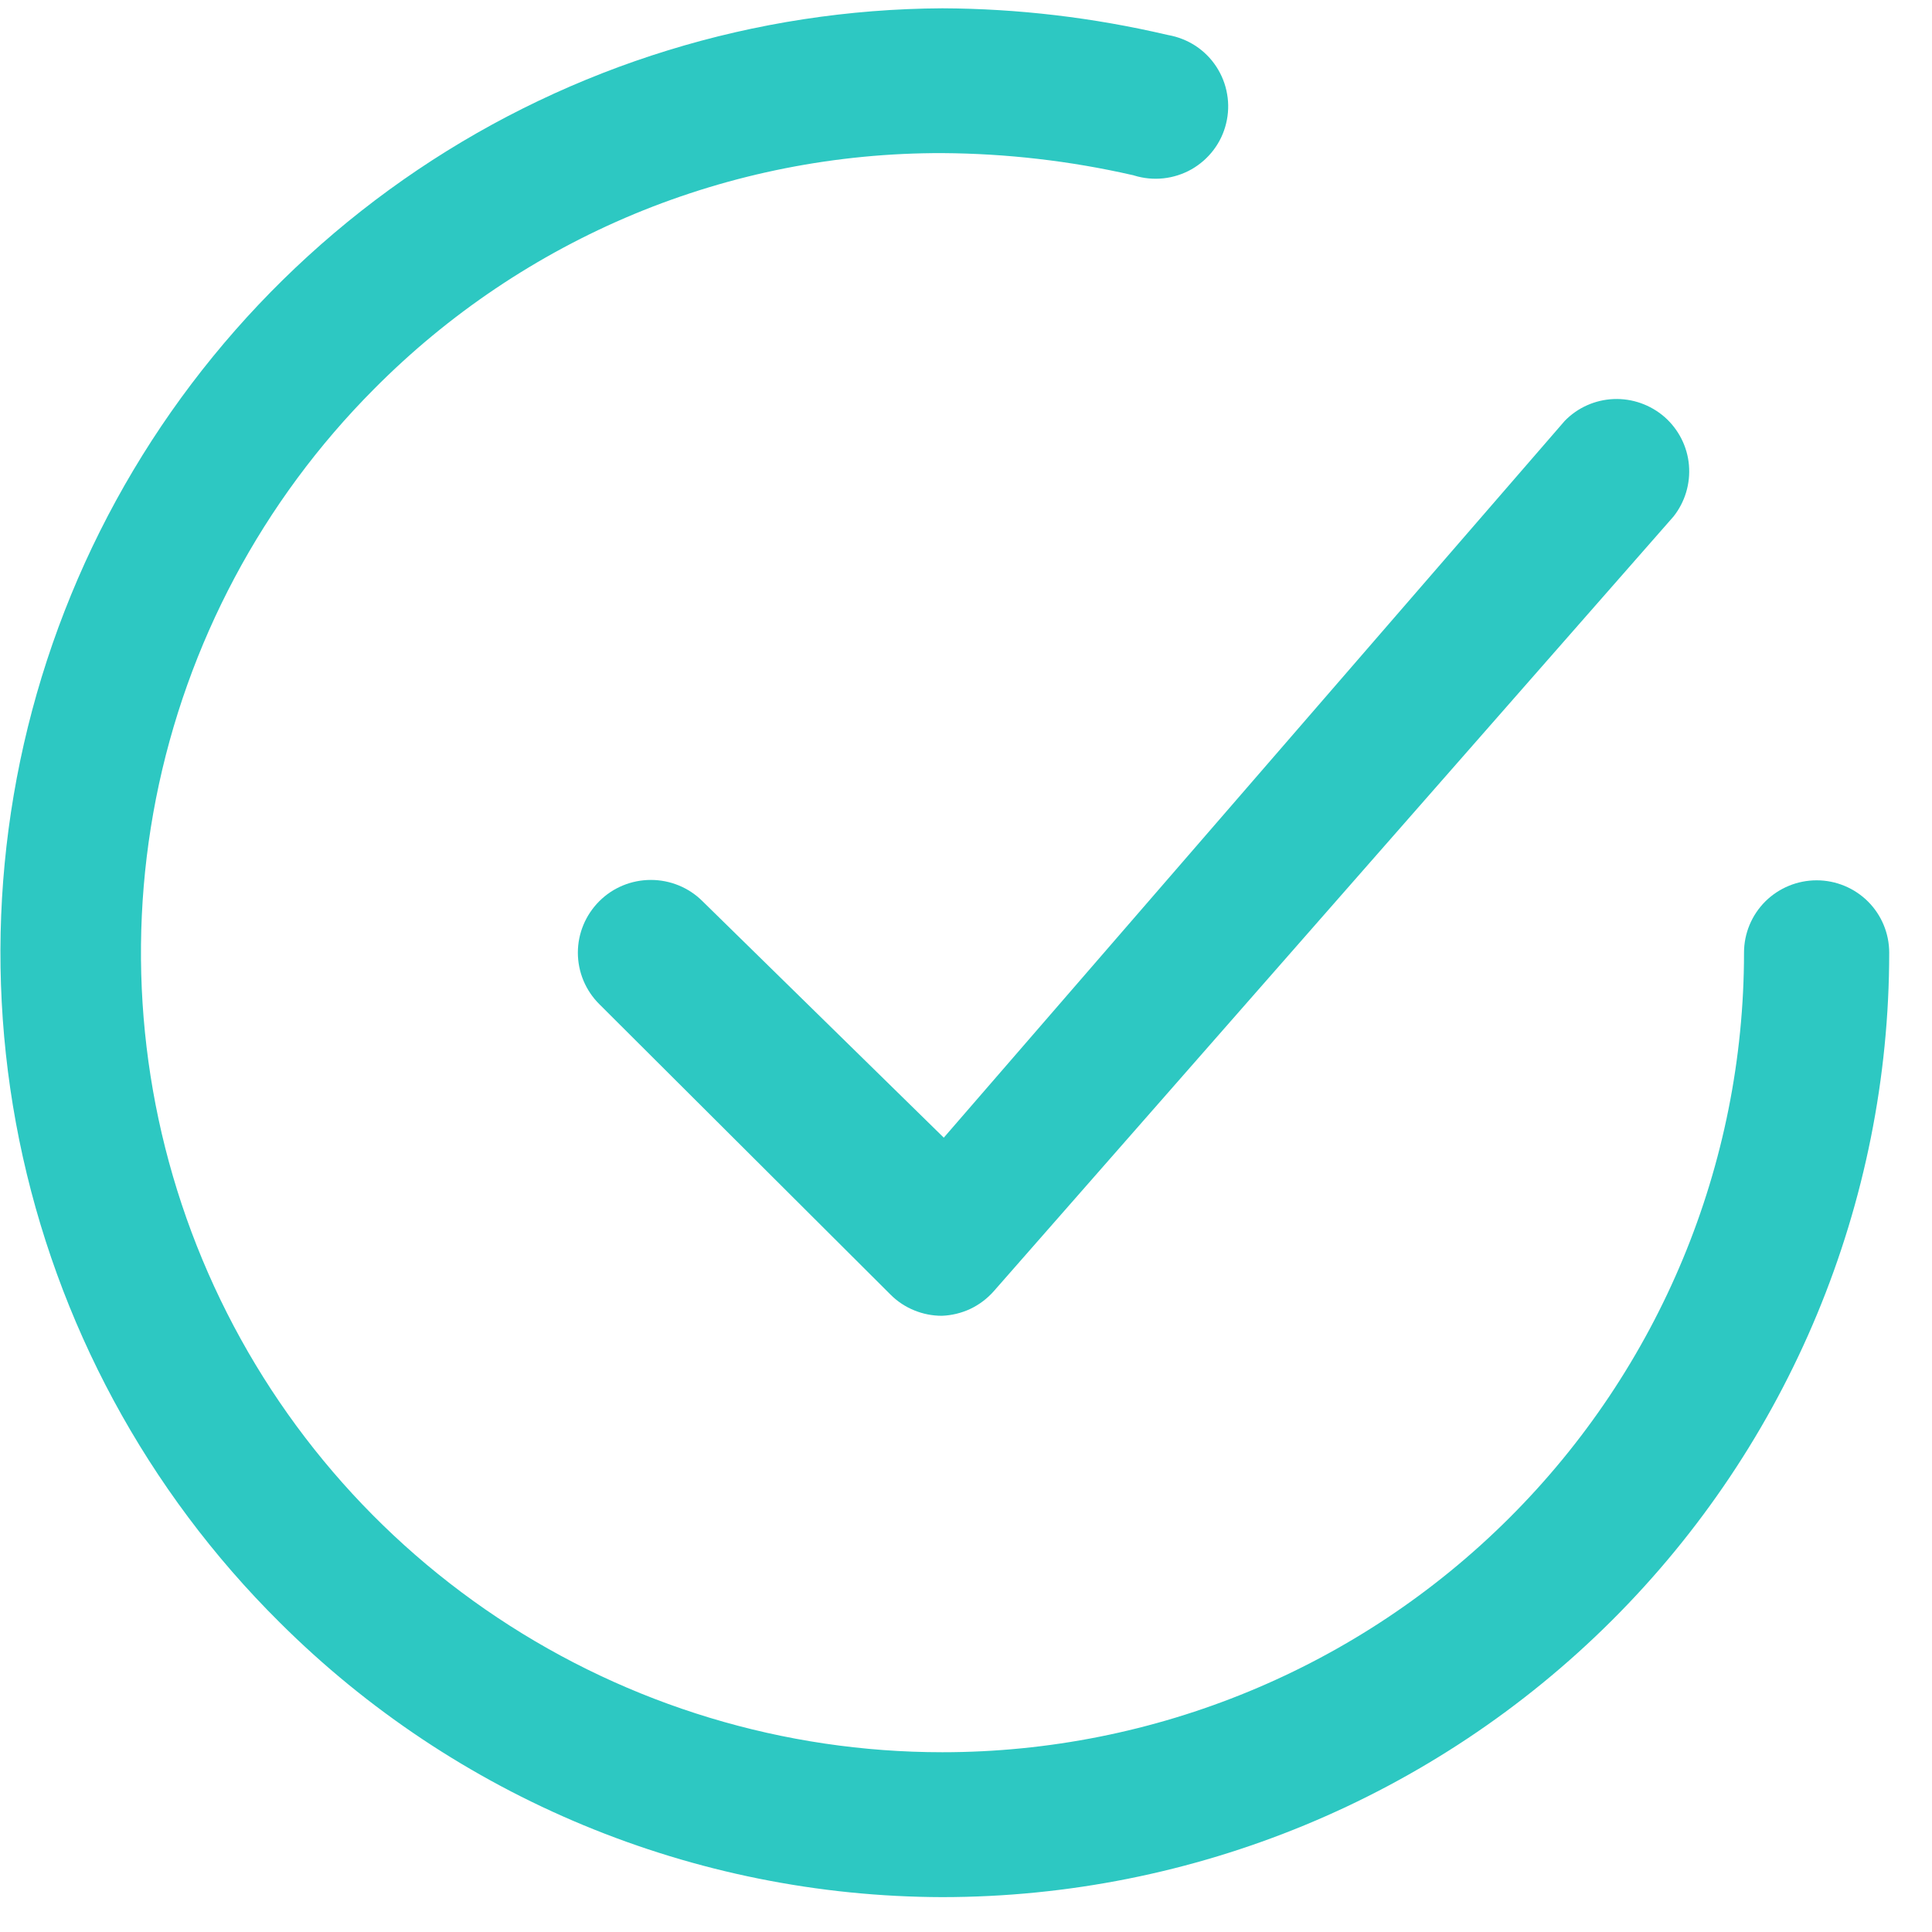
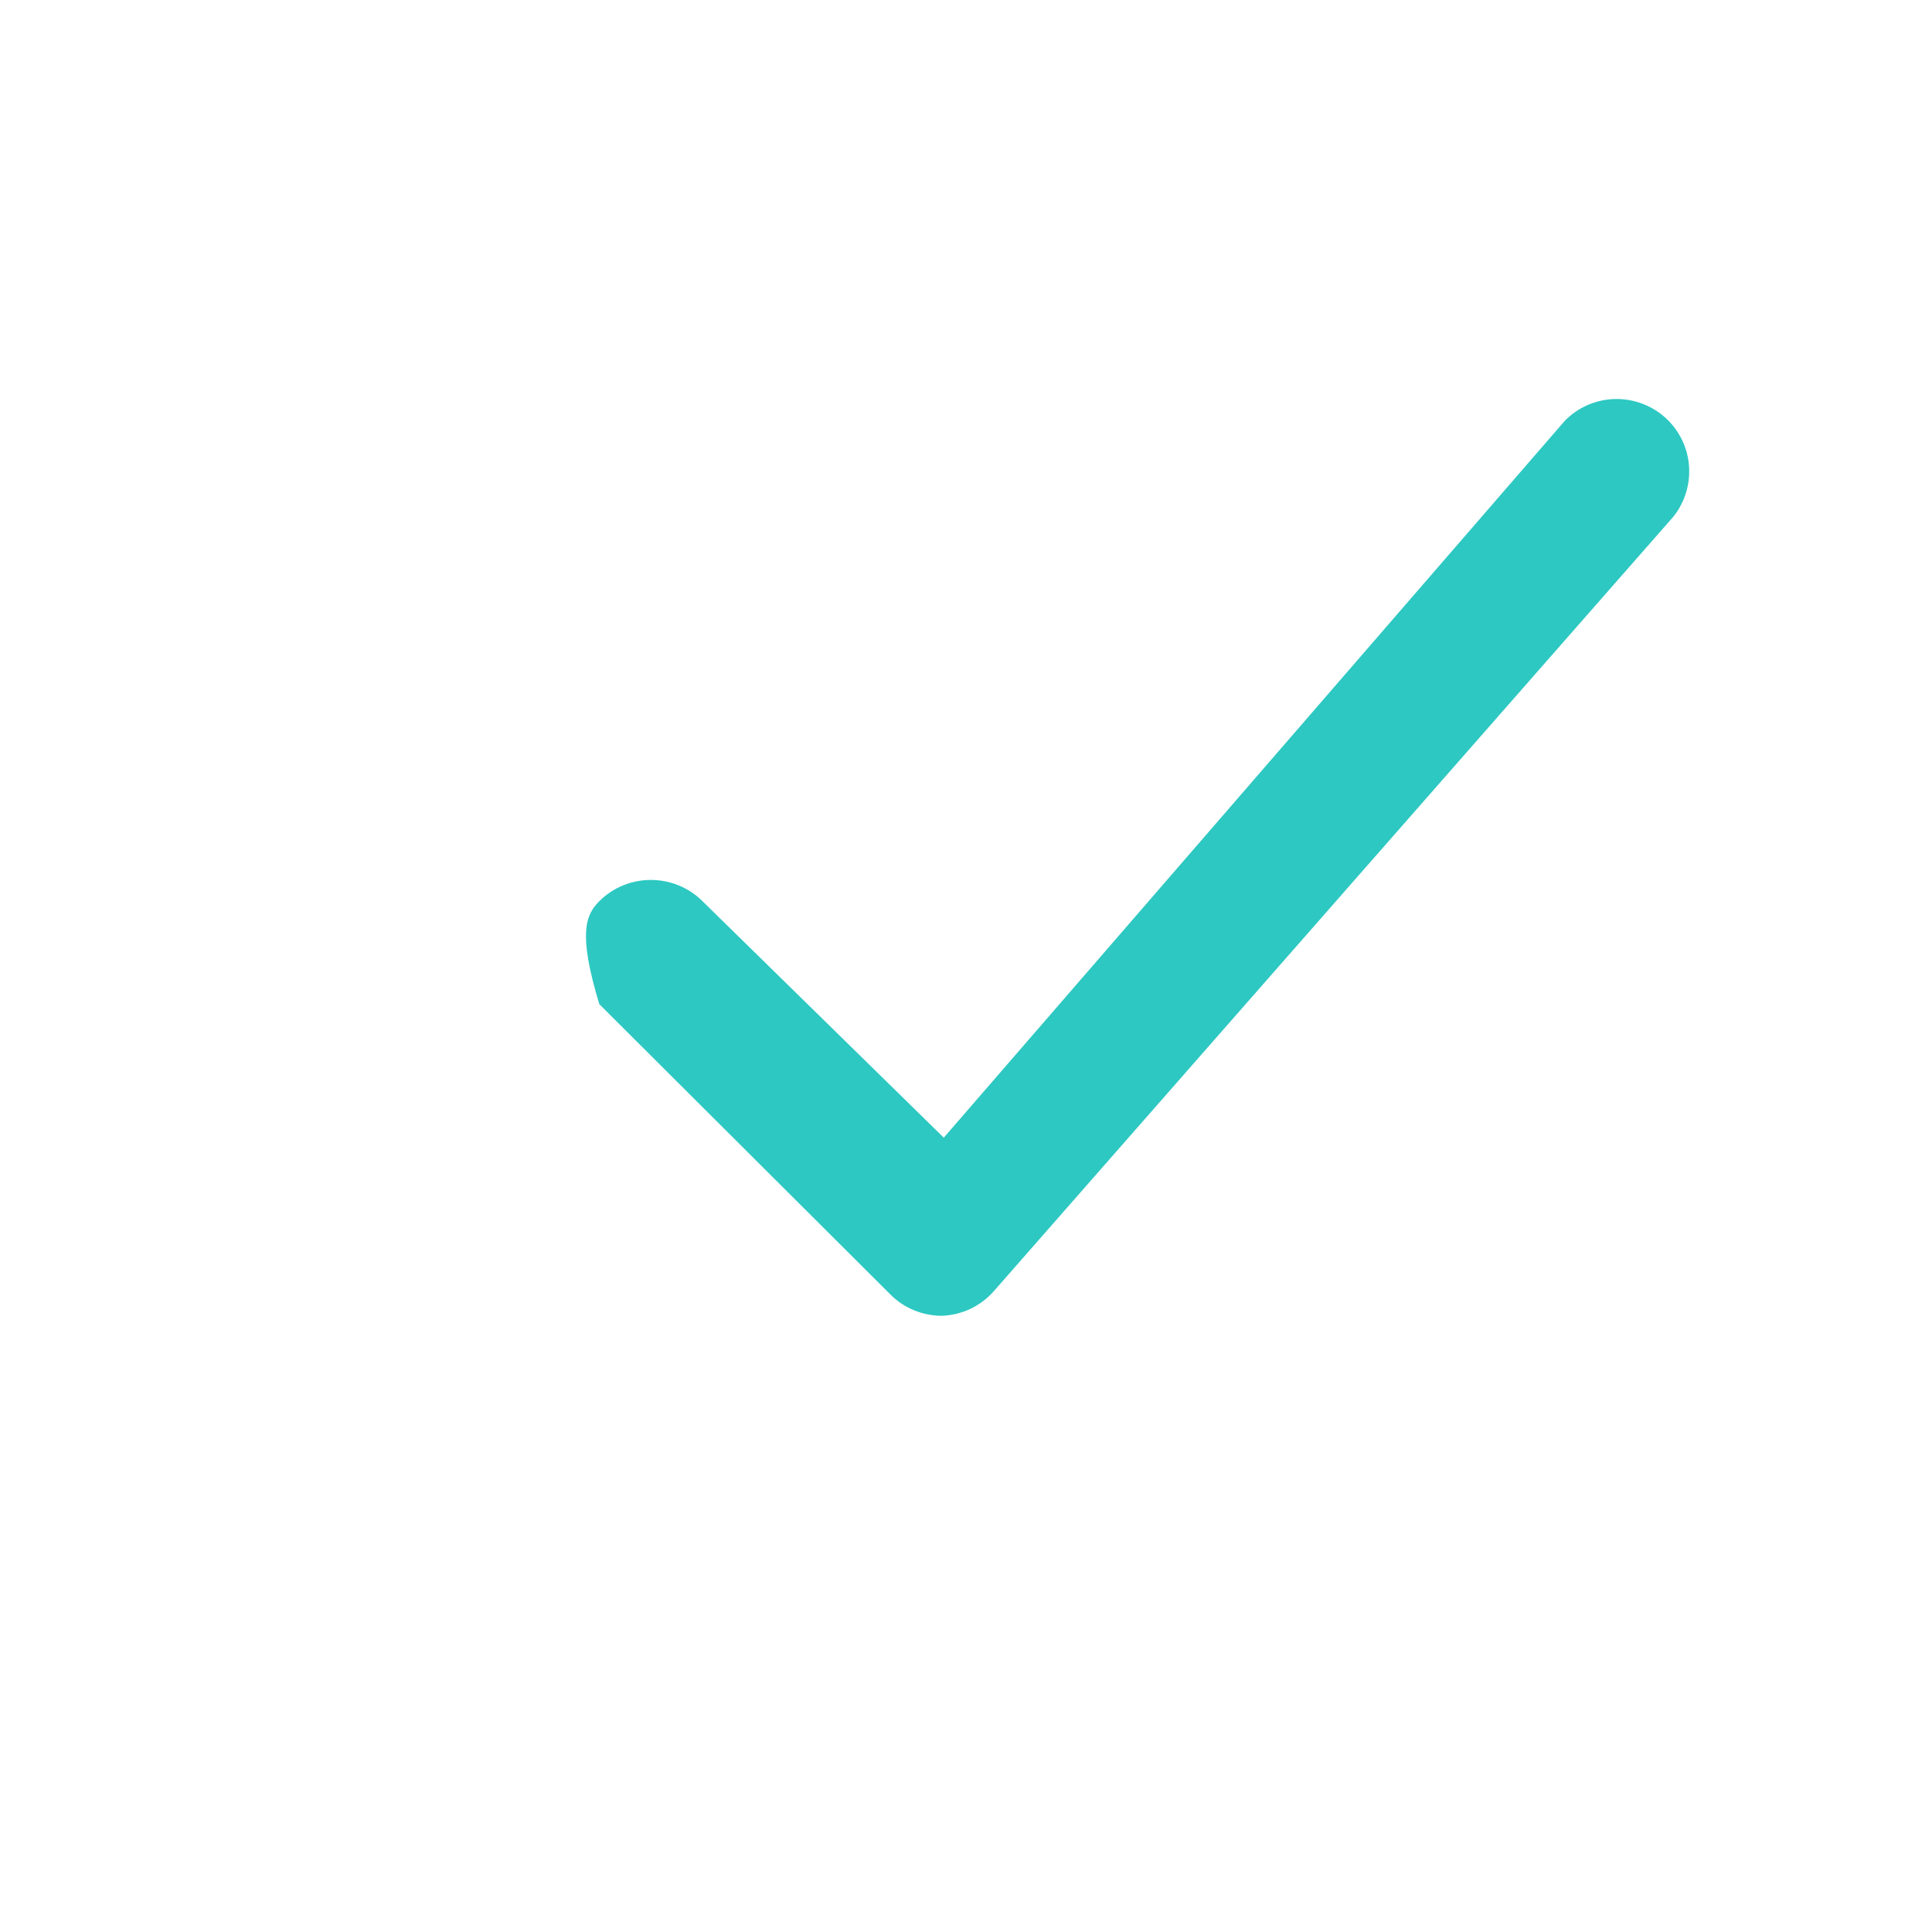
<svg xmlns="http://www.w3.org/2000/svg" width="20" height="20" viewBox="0 0 20 20" fill="none">
-   <path d="M7.272 9.329L7.274 9.331L9.77 11.777L16.198 4.357C16.331 4.22 16.512 4.139 16.704 4.131C16.897 4.123 17.086 4.19 17.232 4.317C17.377 4.445 17.468 4.624 17.484 4.816C17.5 5.007 17.443 5.197 17.324 5.347L10.288 13.366C10.22 13.443 10.137 13.506 10.044 13.55C9.952 13.593 9.852 13.617 9.75 13.621C9.652 13.621 9.555 13.602 9.465 13.565C9.373 13.528 9.29 13.473 9.22 13.403L6.204 10.395C6.062 10.254 5.982 10.062 5.982 9.862C5.982 9.662 6.062 9.471 6.204 9.329C6.345 9.188 6.537 9.109 6.738 9.109C6.938 9.109 7.131 9.188 7.272 9.329Z" fill="#2DC8C2" />
-   <path d="M16.686 16.775C14.848 18.608 12.355 19.638 9.755 19.639C7.181 19.633 4.714 18.609 2.894 16.794C1.521 15.432 0.584 13.694 0.199 11.801C-0.185 9.908 0.002 7.944 0.736 6.157C1.47 4.369 2.719 2.839 4.324 1.758C5.929 0.678 7.819 0.096 9.755 0.086C10.538 0.089 11.318 0.182 12.08 0.36L12.094 0.363C12.195 0.381 12.291 0.419 12.377 0.475C12.463 0.532 12.536 0.605 12.592 0.691C12.648 0.777 12.686 0.873 12.703 0.974C12.721 1.075 12.717 1.178 12.693 1.277C12.669 1.377 12.625 1.47 12.563 1.552C12.501 1.634 12.423 1.702 12.334 1.753C12.245 1.803 12.146 1.835 12.044 1.846C11.942 1.857 11.839 1.847 11.741 1.817L11.732 1.814L11.722 1.812C11.077 1.665 10.417 1.589 9.756 1.585C8.661 1.582 7.577 1.796 6.567 2.215C5.557 2.635 4.641 3.251 3.872 4.027C2.717 5.186 1.932 6.661 1.615 8.265C1.299 9.869 1.466 11.53 2.095 13.039C2.724 14.549 3.787 15.839 5.15 16.746C6.514 17.654 8.116 18.139 9.755 18.139C11.956 18.139 14.067 17.267 15.623 15.715C17.18 14.163 18.054 12.057 18.054 9.862C18.054 9.663 18.133 9.473 18.274 9.332C18.415 9.192 18.606 9.113 18.806 9.113C19.005 9.113 19.196 9.192 19.337 9.332C19.478 9.473 19.557 9.663 19.557 9.862C19.557 12.455 18.524 14.942 16.686 16.775Z" fill="#2DC8C2" />
+   <path d="M7.272 9.329L7.274 9.331L9.77 11.777L16.198 4.357C16.331 4.22 16.512 4.139 16.704 4.131C16.897 4.123 17.086 4.19 17.232 4.317C17.377 4.445 17.468 4.624 17.484 4.816C17.5 5.007 17.443 5.197 17.324 5.347L10.288 13.366C10.22 13.443 10.137 13.506 10.044 13.55C9.952 13.593 9.852 13.617 9.75 13.621C9.652 13.621 9.555 13.602 9.465 13.565C9.373 13.528 9.29 13.473 9.22 13.403L6.204 10.395C5.982 9.662 6.062 9.471 6.204 9.329C6.345 9.188 6.537 9.109 6.738 9.109C6.938 9.109 7.131 9.188 7.272 9.329Z" fill="#2DC8C2" />
</svg>